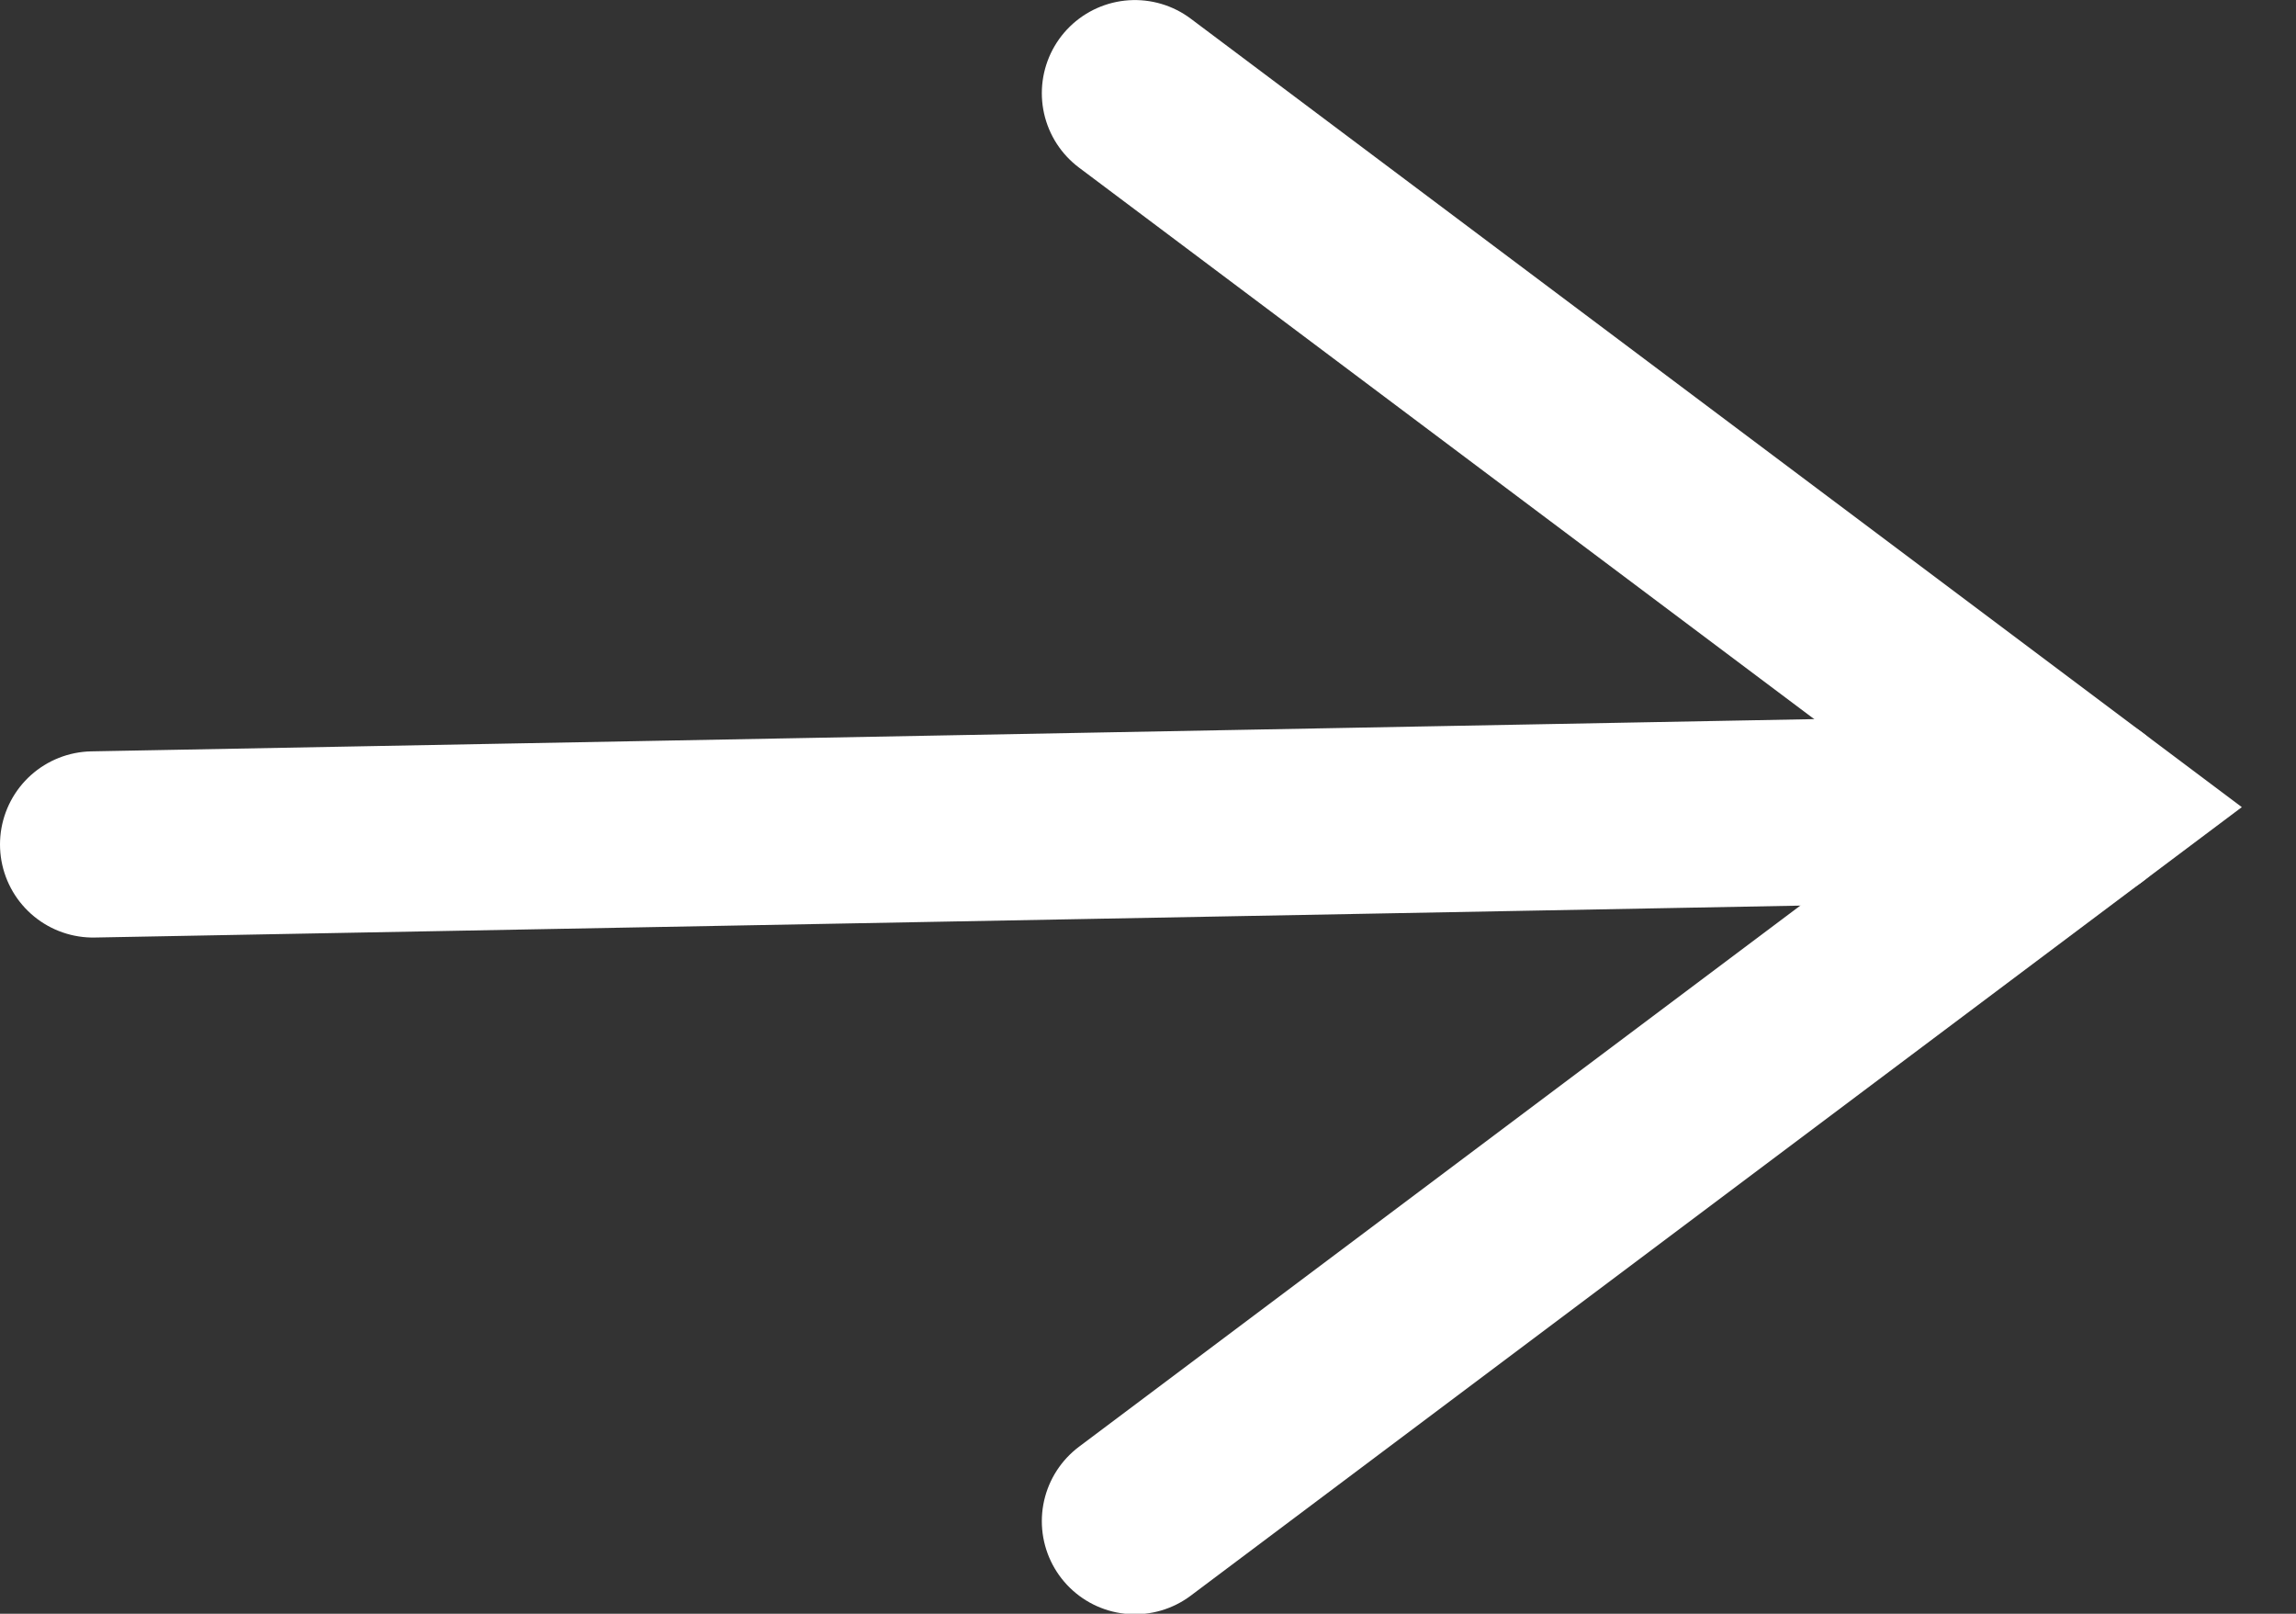
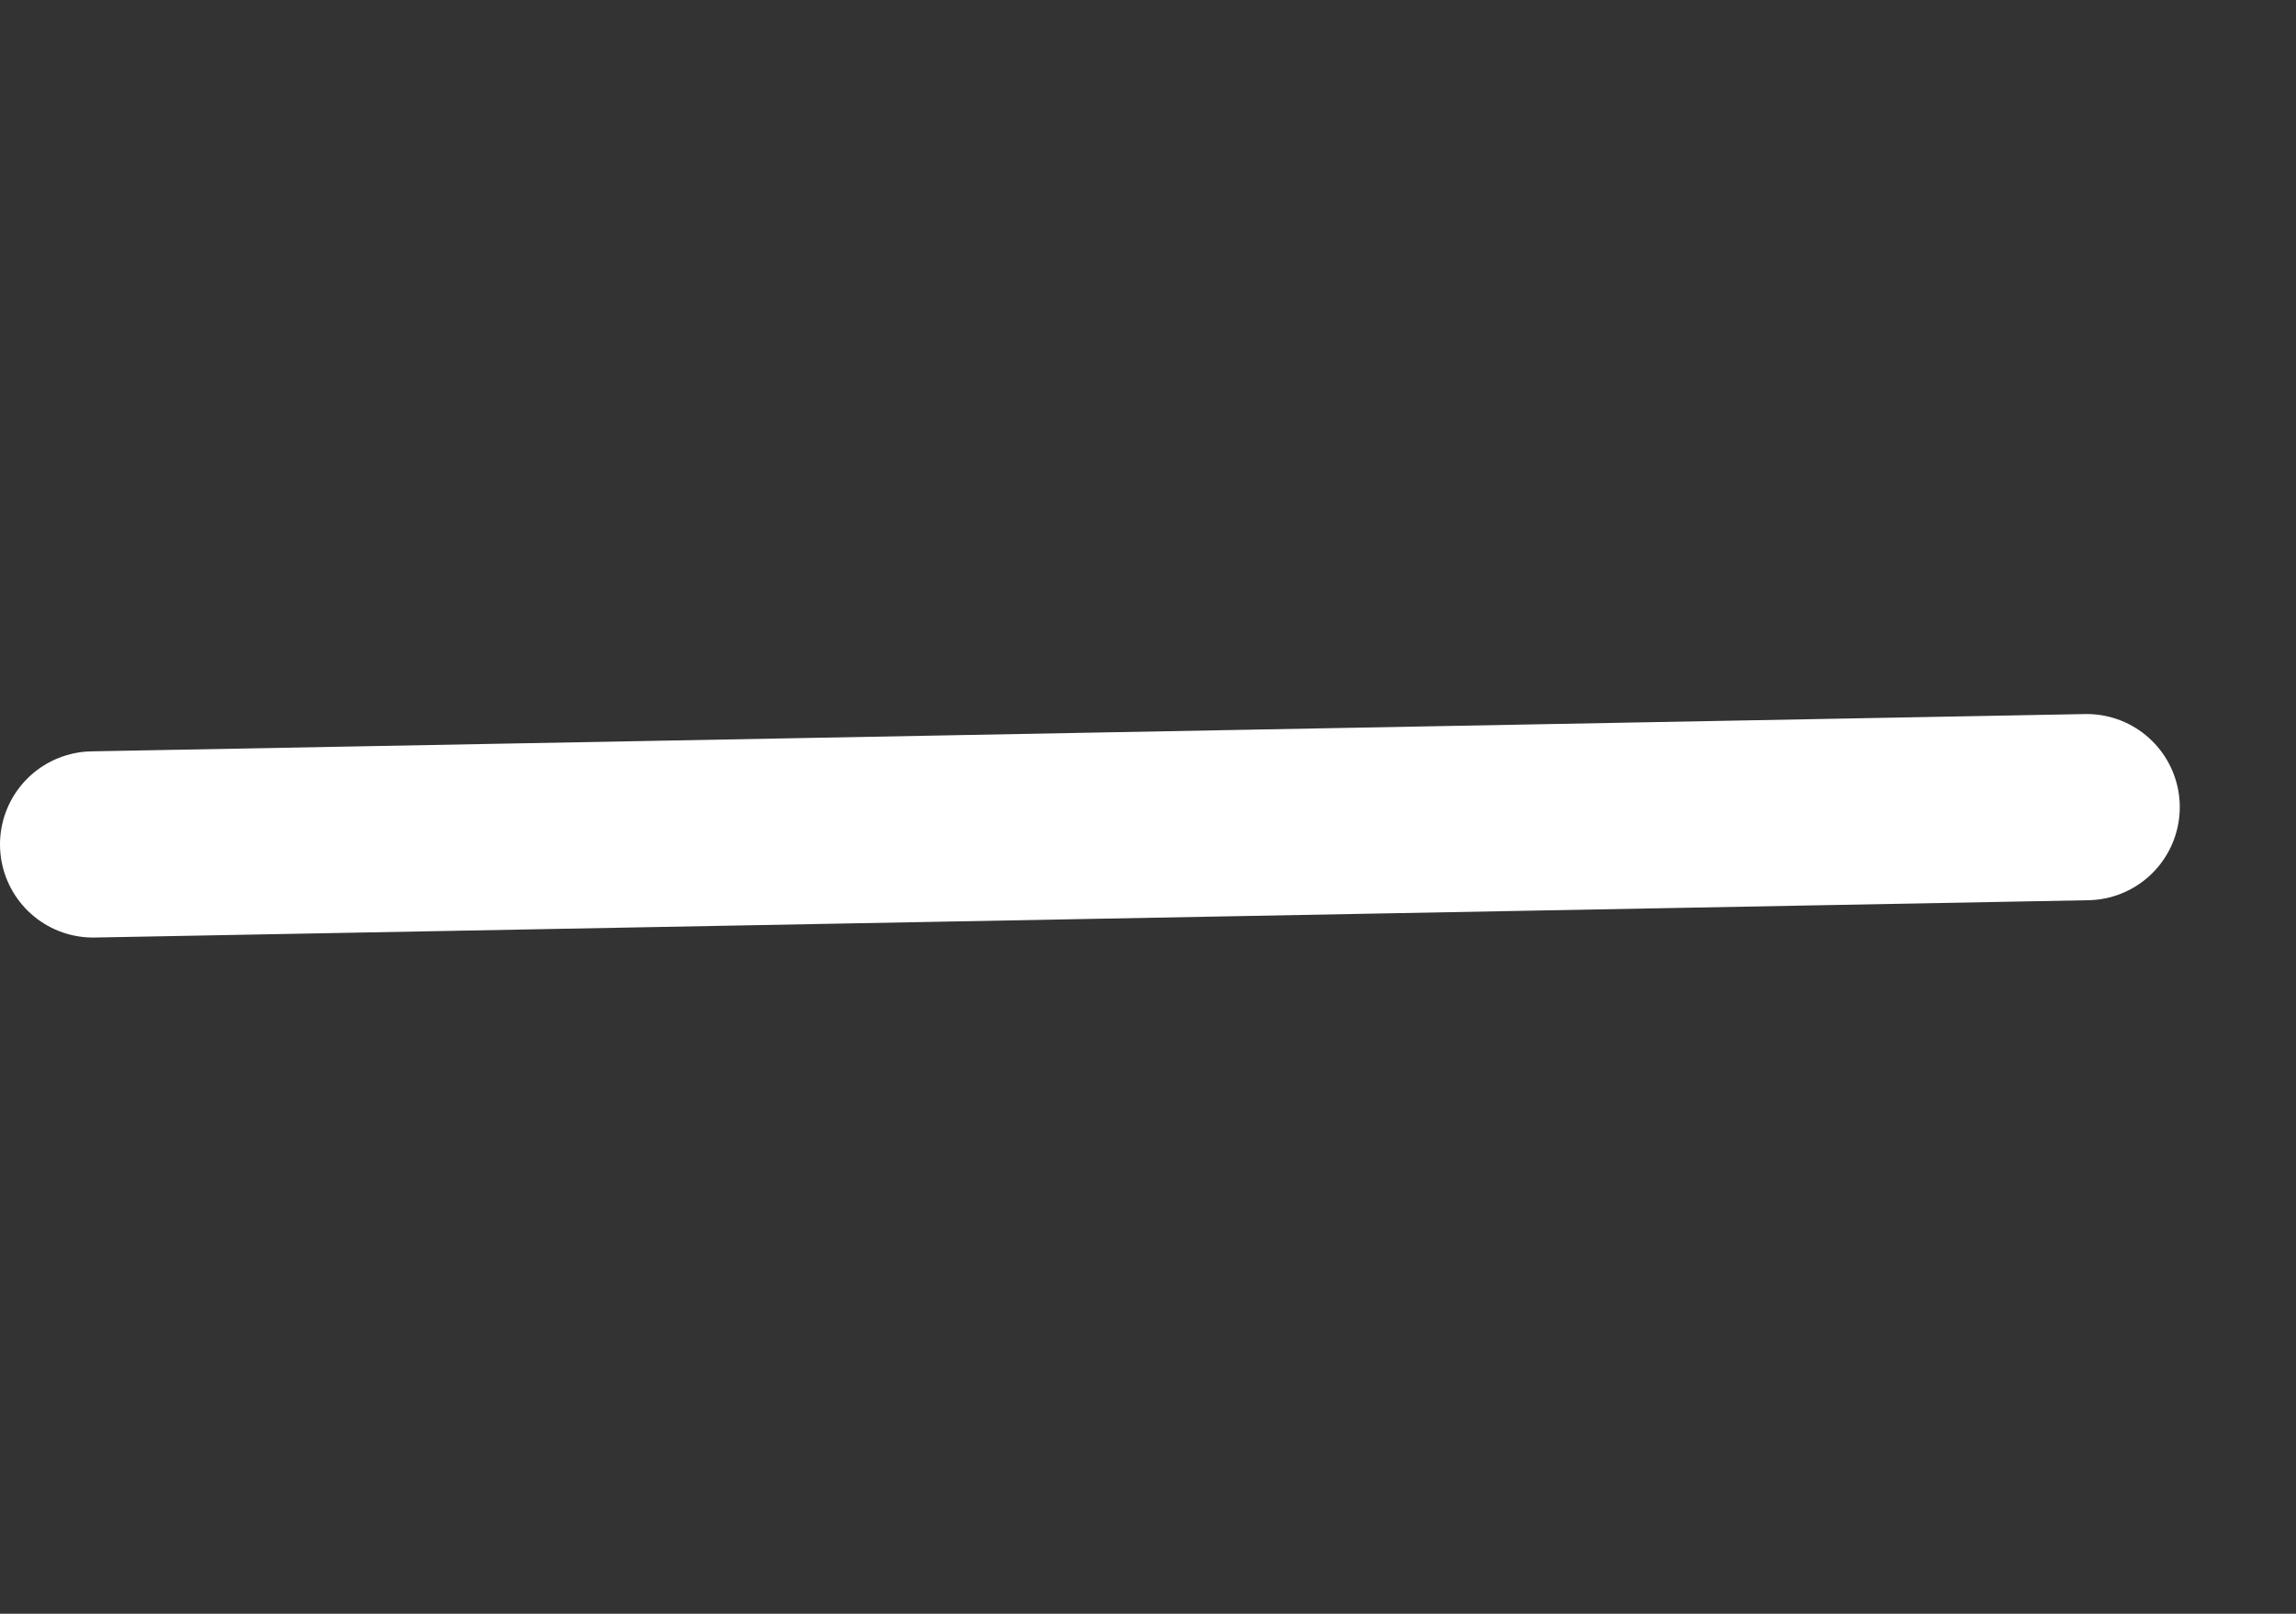
<svg xmlns="http://www.w3.org/2000/svg" width="37" height="26" viewBox="0 0 37 26" fill="none">
  <rect x="0" y="0" width="37" height="26" fill="#333333" stroke="none" />
-   <path d="M18.289 1.501L33.627 13.004L18.289 24.508" stroke="white" stroke-width="3" stroke-linecap="round" />
  <path d="M33.627 13.004L1.5 13.605" stroke="white" stroke-width="3" stroke-linecap="round" />
</svg>